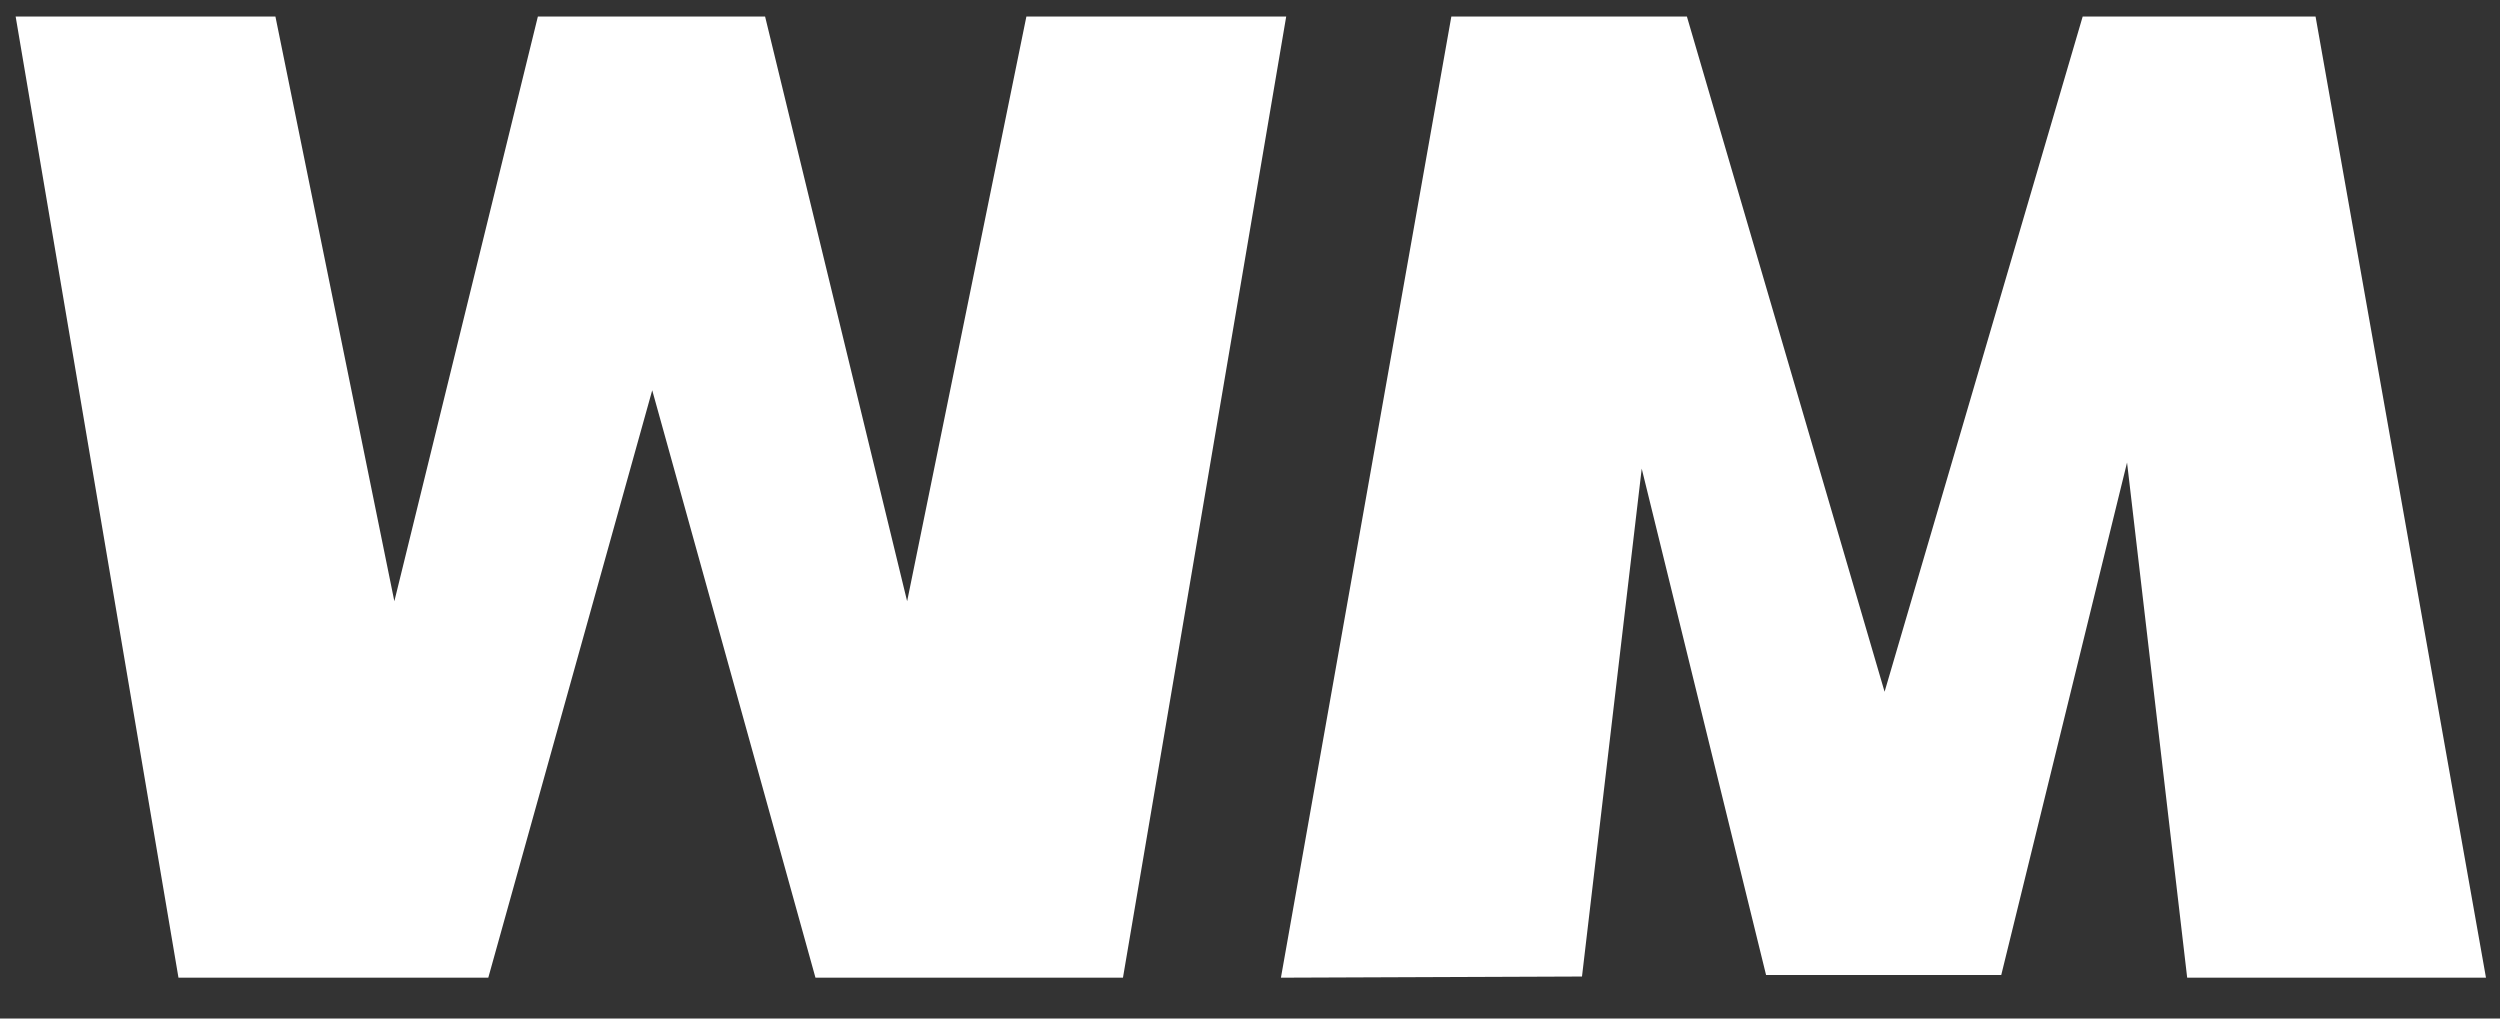
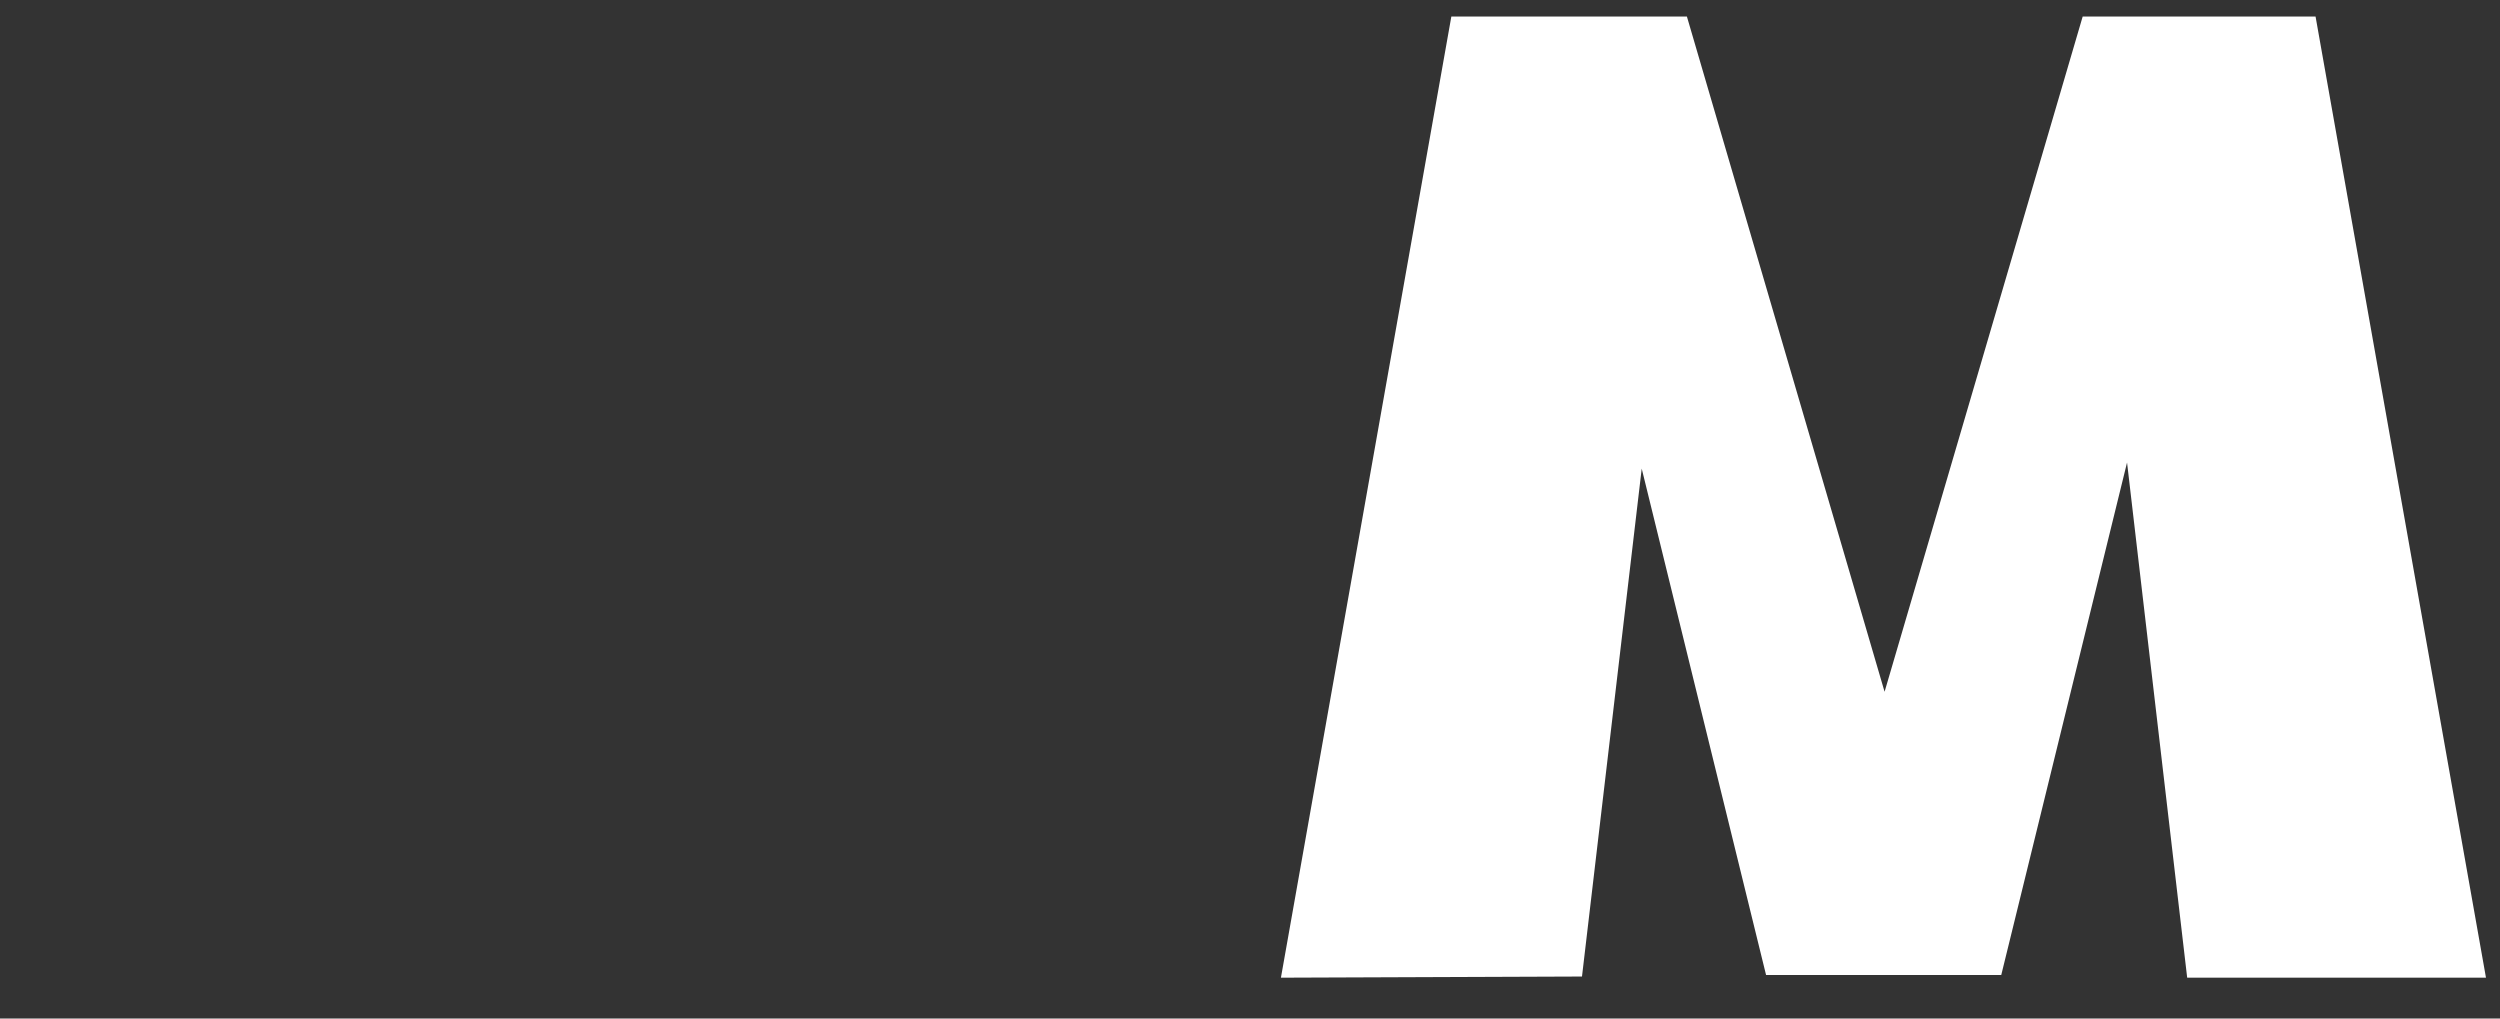
<svg xmlns="http://www.w3.org/2000/svg" width="54" height="22" viewBox="0 0 54 22" fill="none">
  <rect x="0" y="0" width="54" height="22" fill="#333333" stroke="none" />
-   <path d="M3.855 21.118L0.338 0.357H5.949L8.518 12.987L11.618 0.357H16.526L19.594 12.987L22.17 0.357H27.782L24.256 21.118H17.614L14.088 8.43L10.547 21.118H3.855Z" fill="white" />
  <path d="M27.668 21.118L31.349 0.357H36.437L40.707 14.942L44.986 0.357H50.016L53.697 21.118H47.243L45.681 7.735H46.498L43.227 21.06H38.147L34.875 7.735H35.742L34.171 21.093L27.668 21.118Z" fill="white" />
</svg>